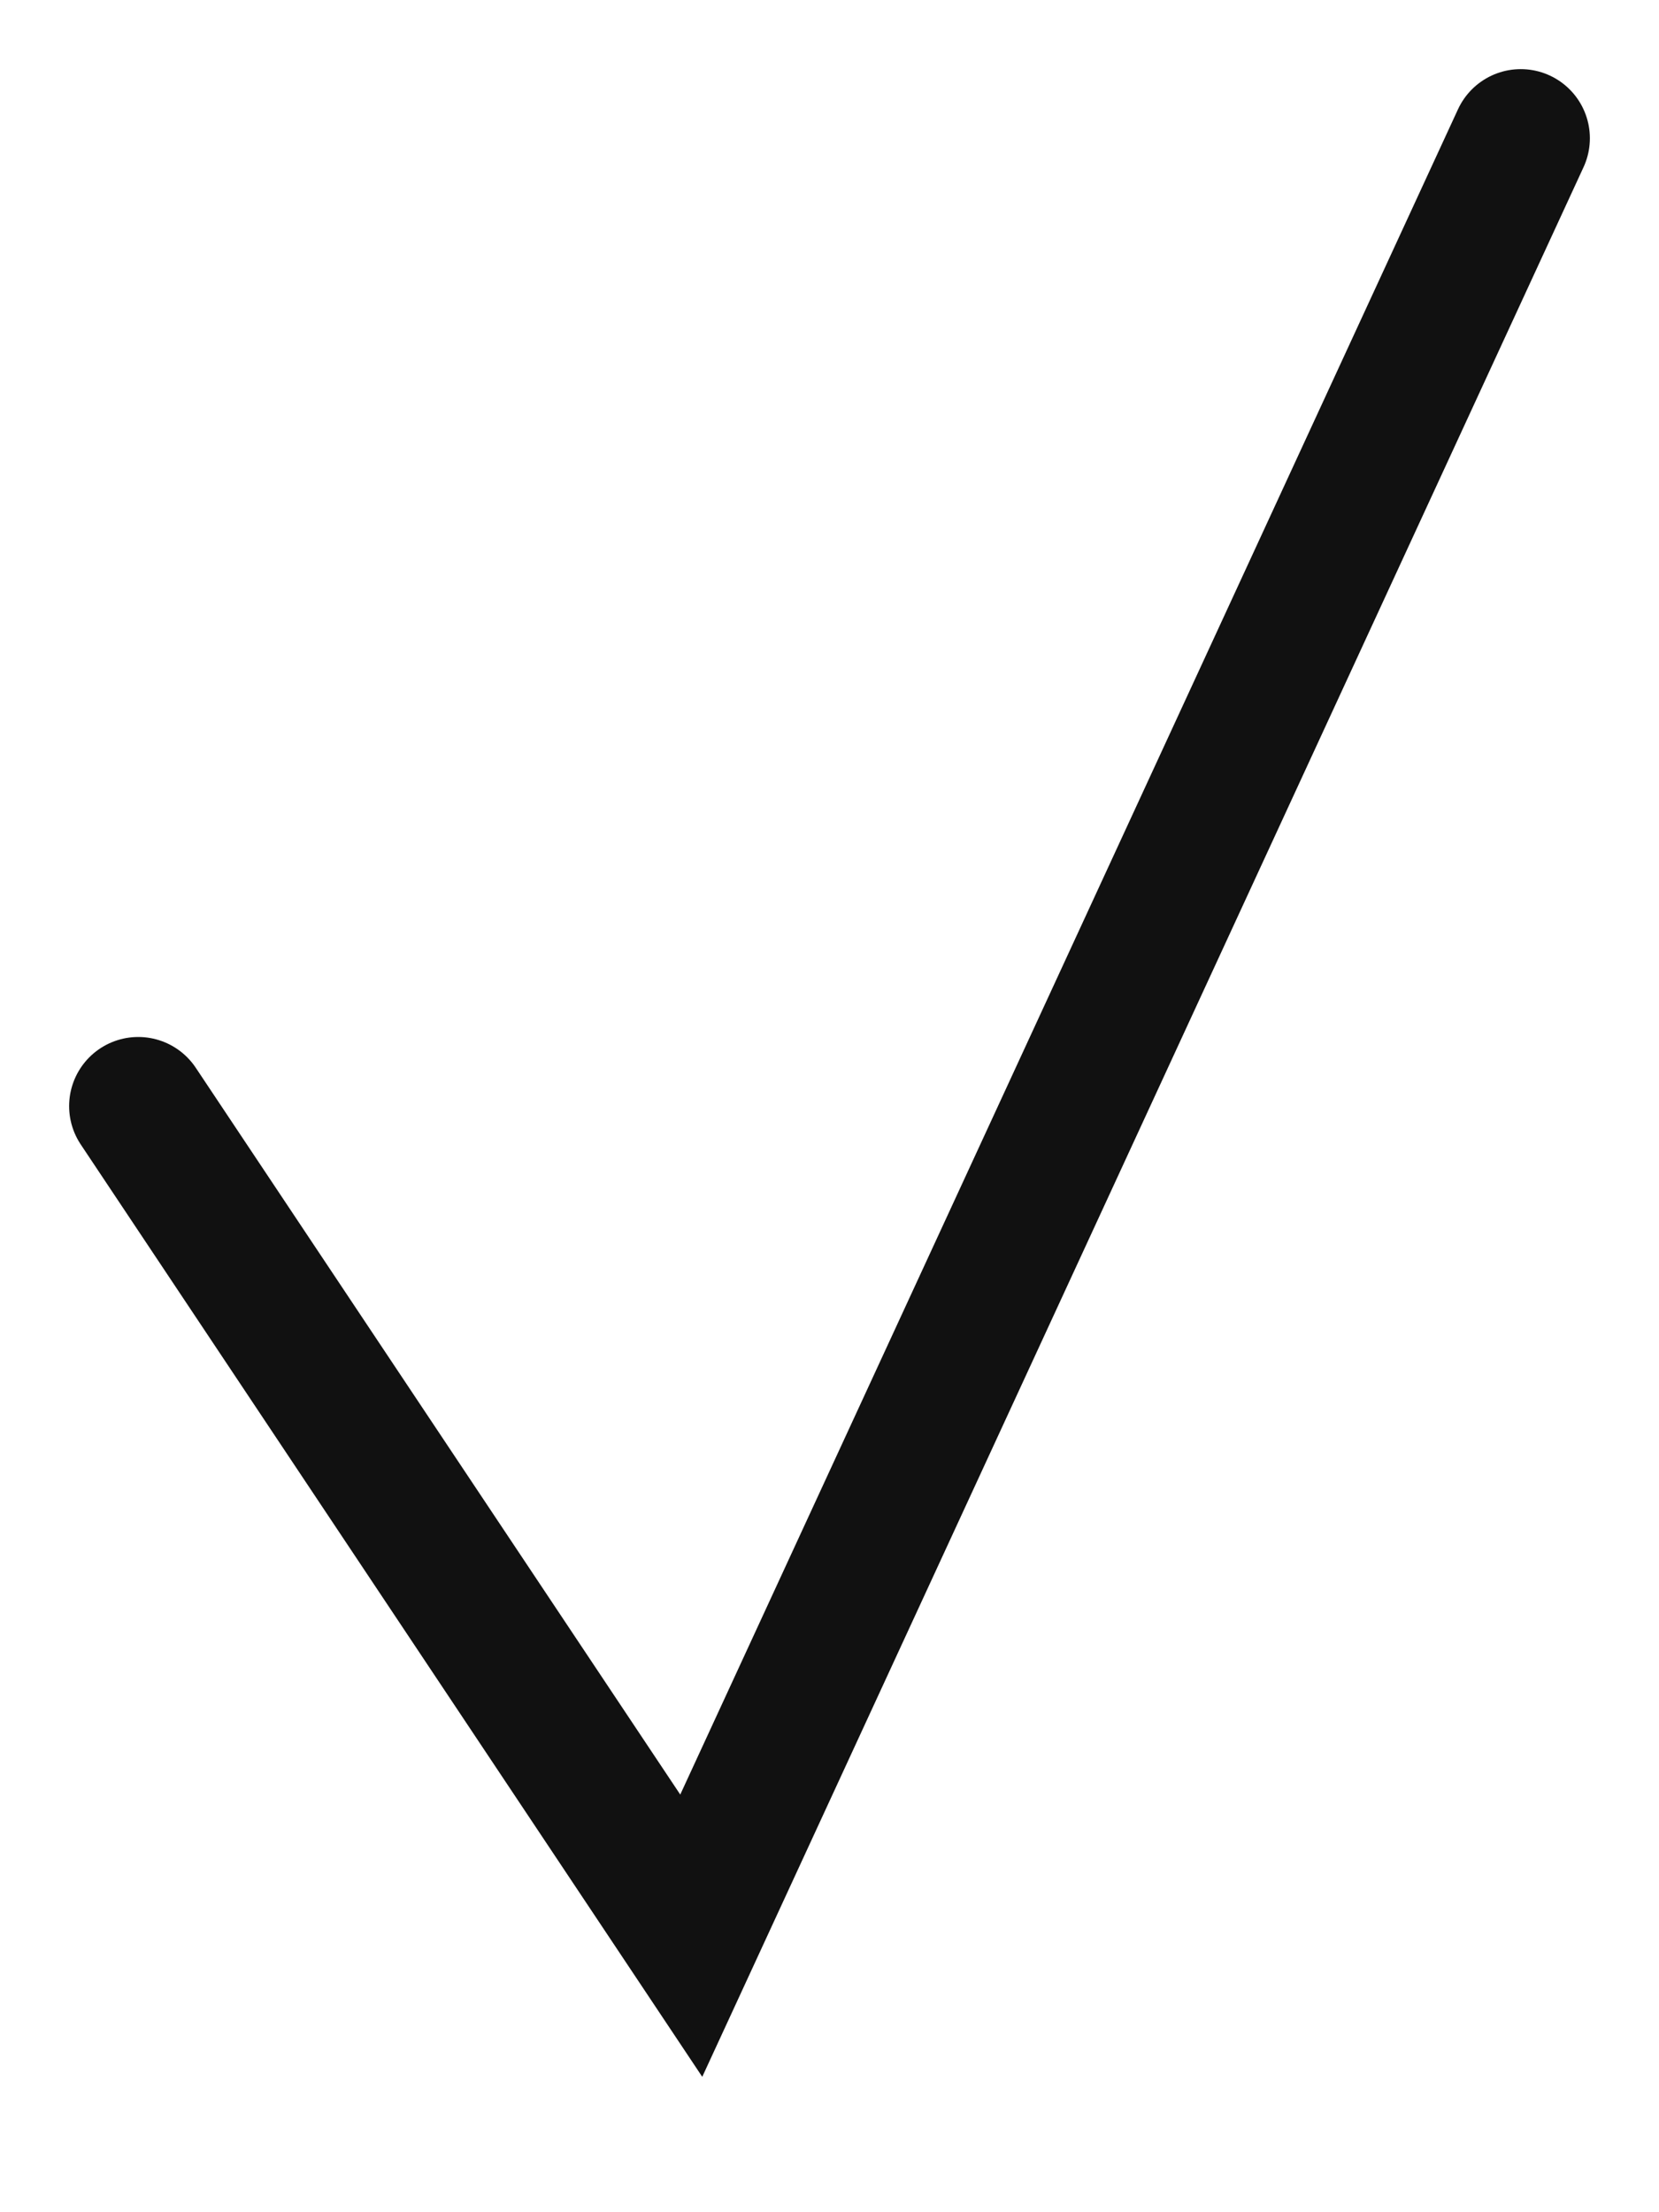
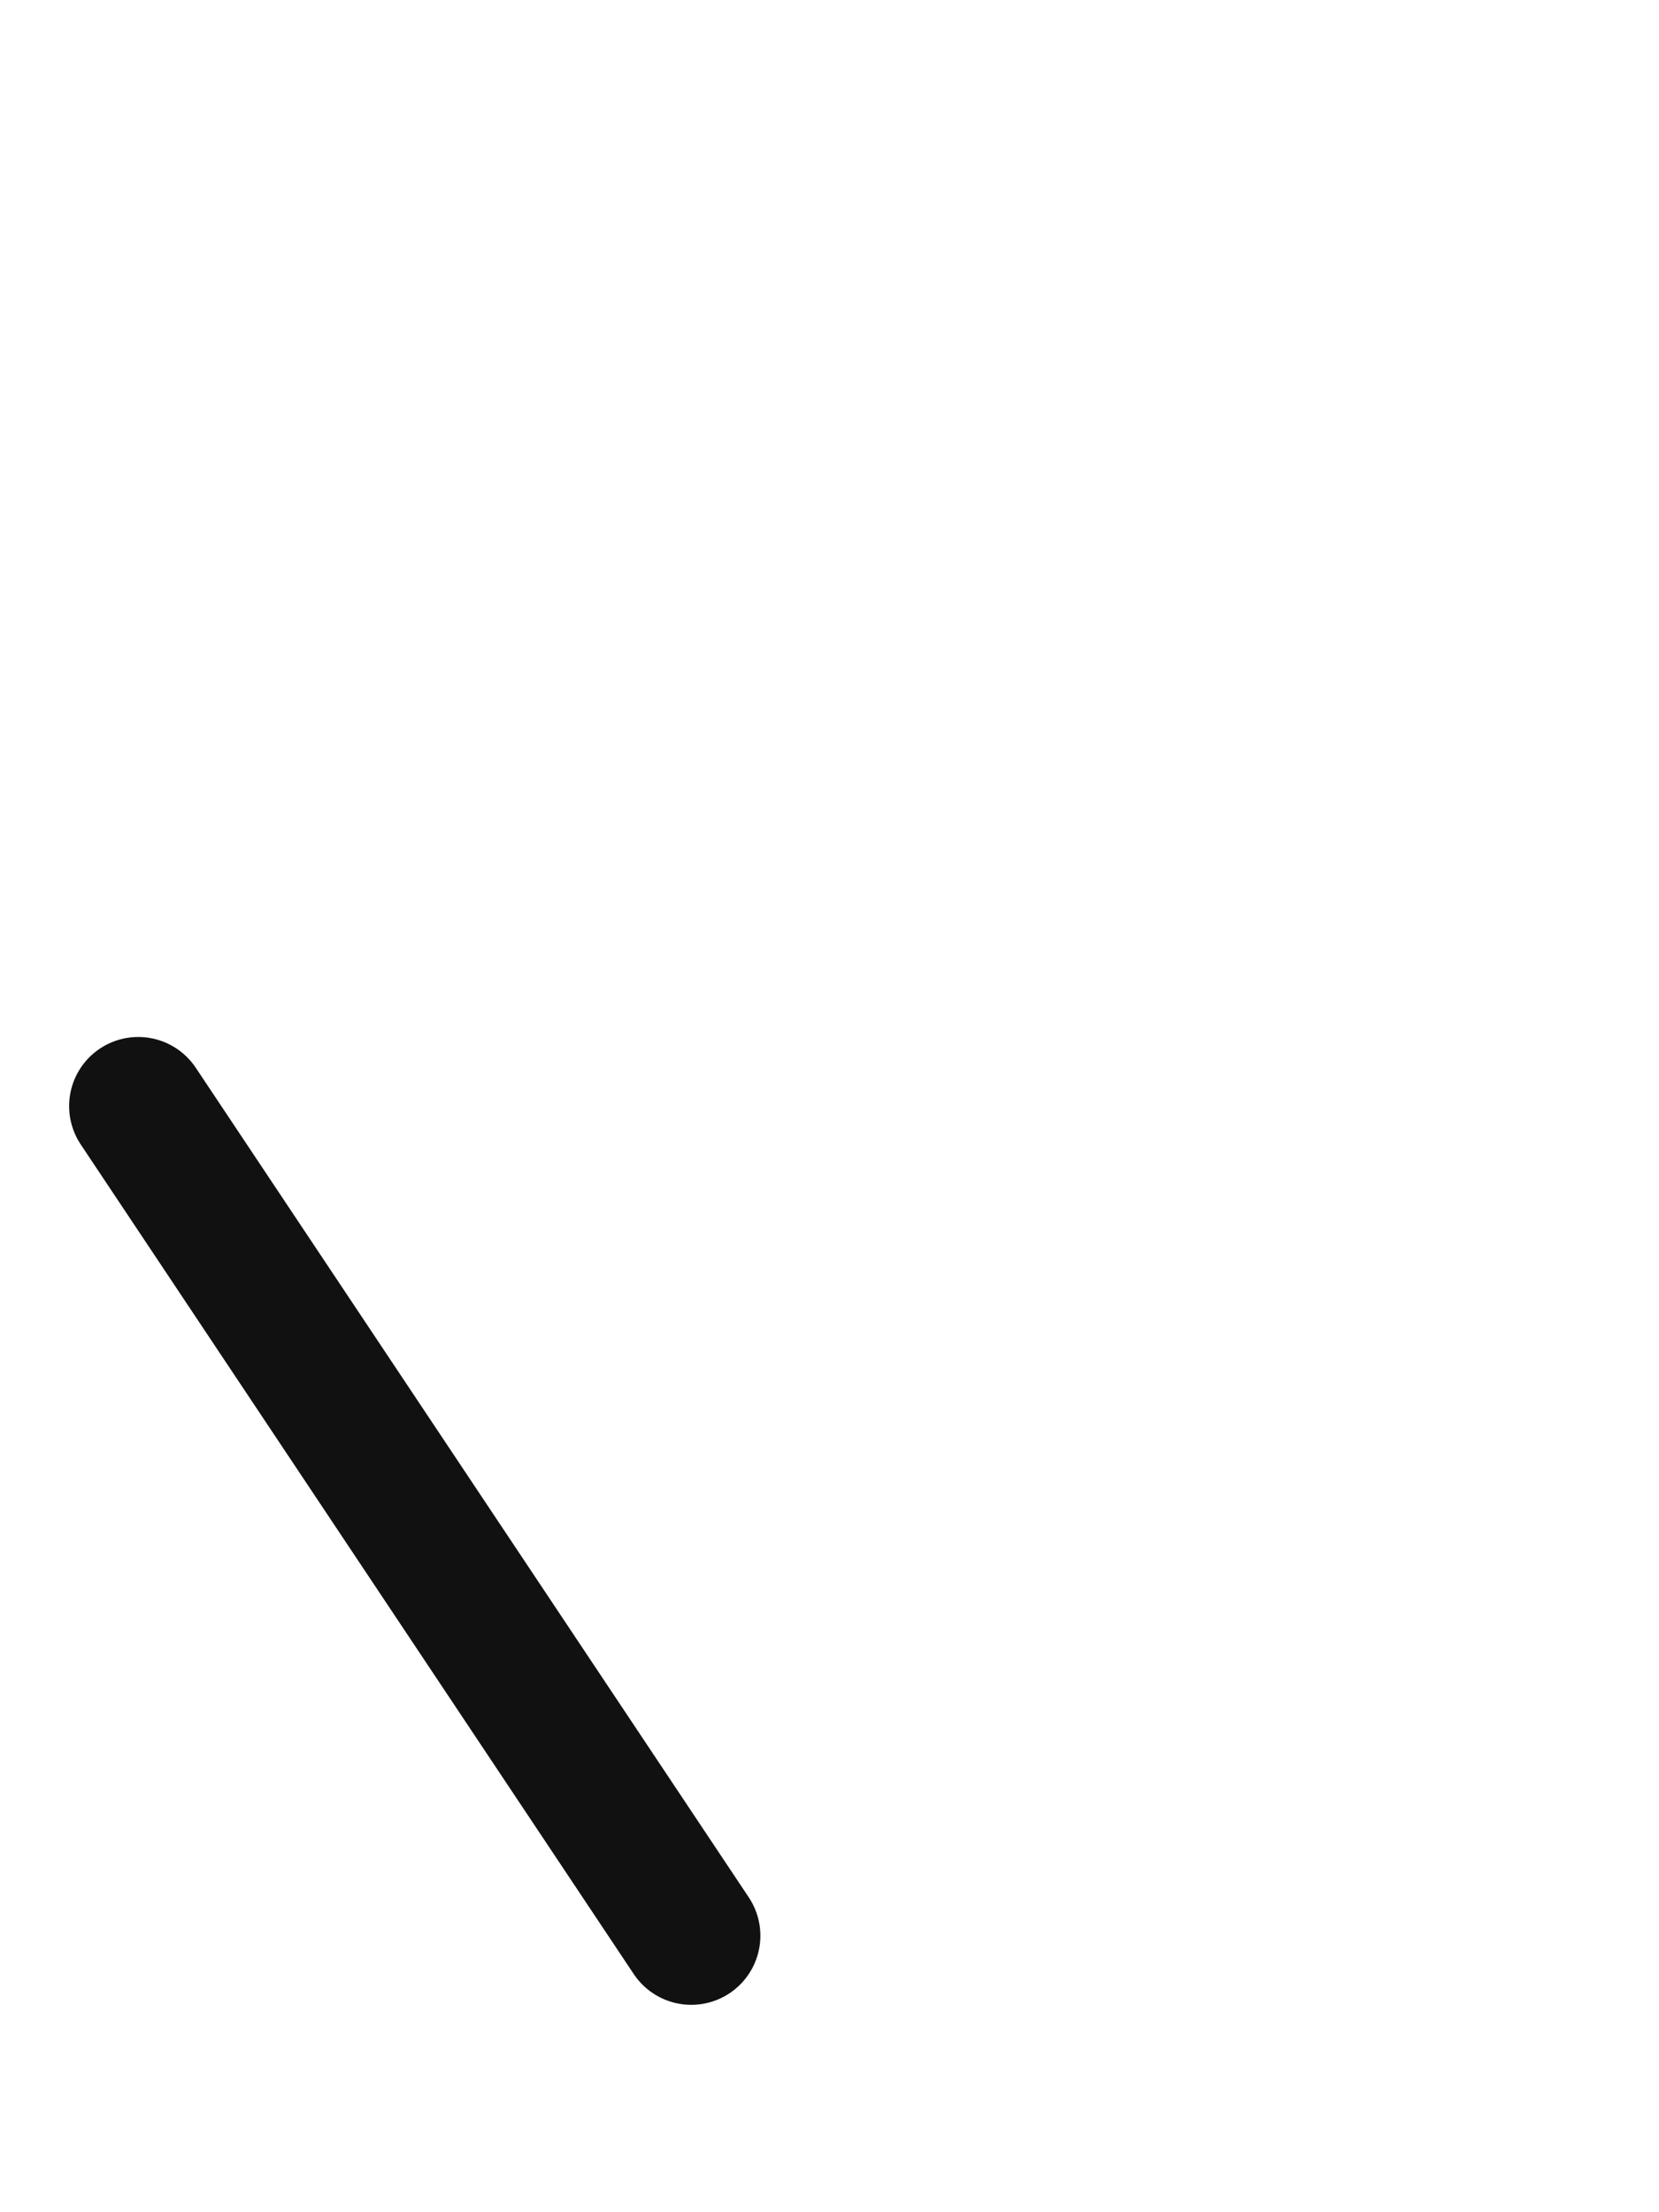
<svg xmlns="http://www.w3.org/2000/svg" width="12" height="16" viewBox="0 0 12 16" fill="none">
-   <path d="M1 8L5 14L11 1" stroke="#111111" stroke-linecap="round" />
+   <path d="M1 8L5 14" stroke="#111111" stroke-linecap="round" />
</svg>